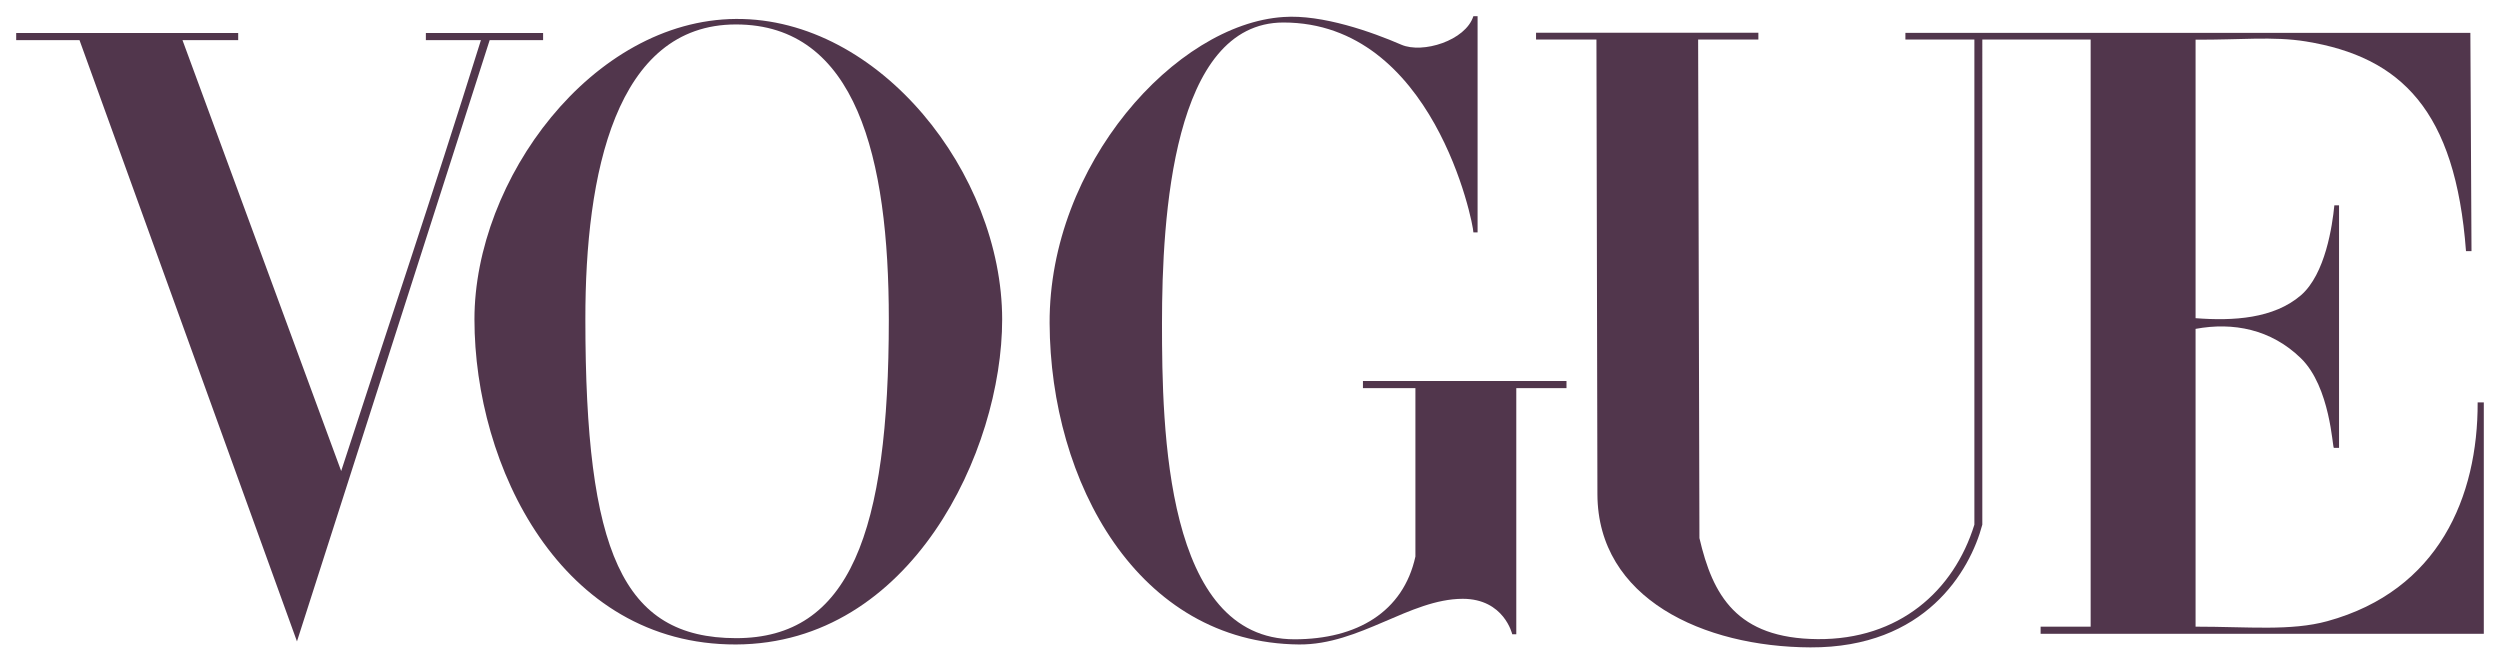
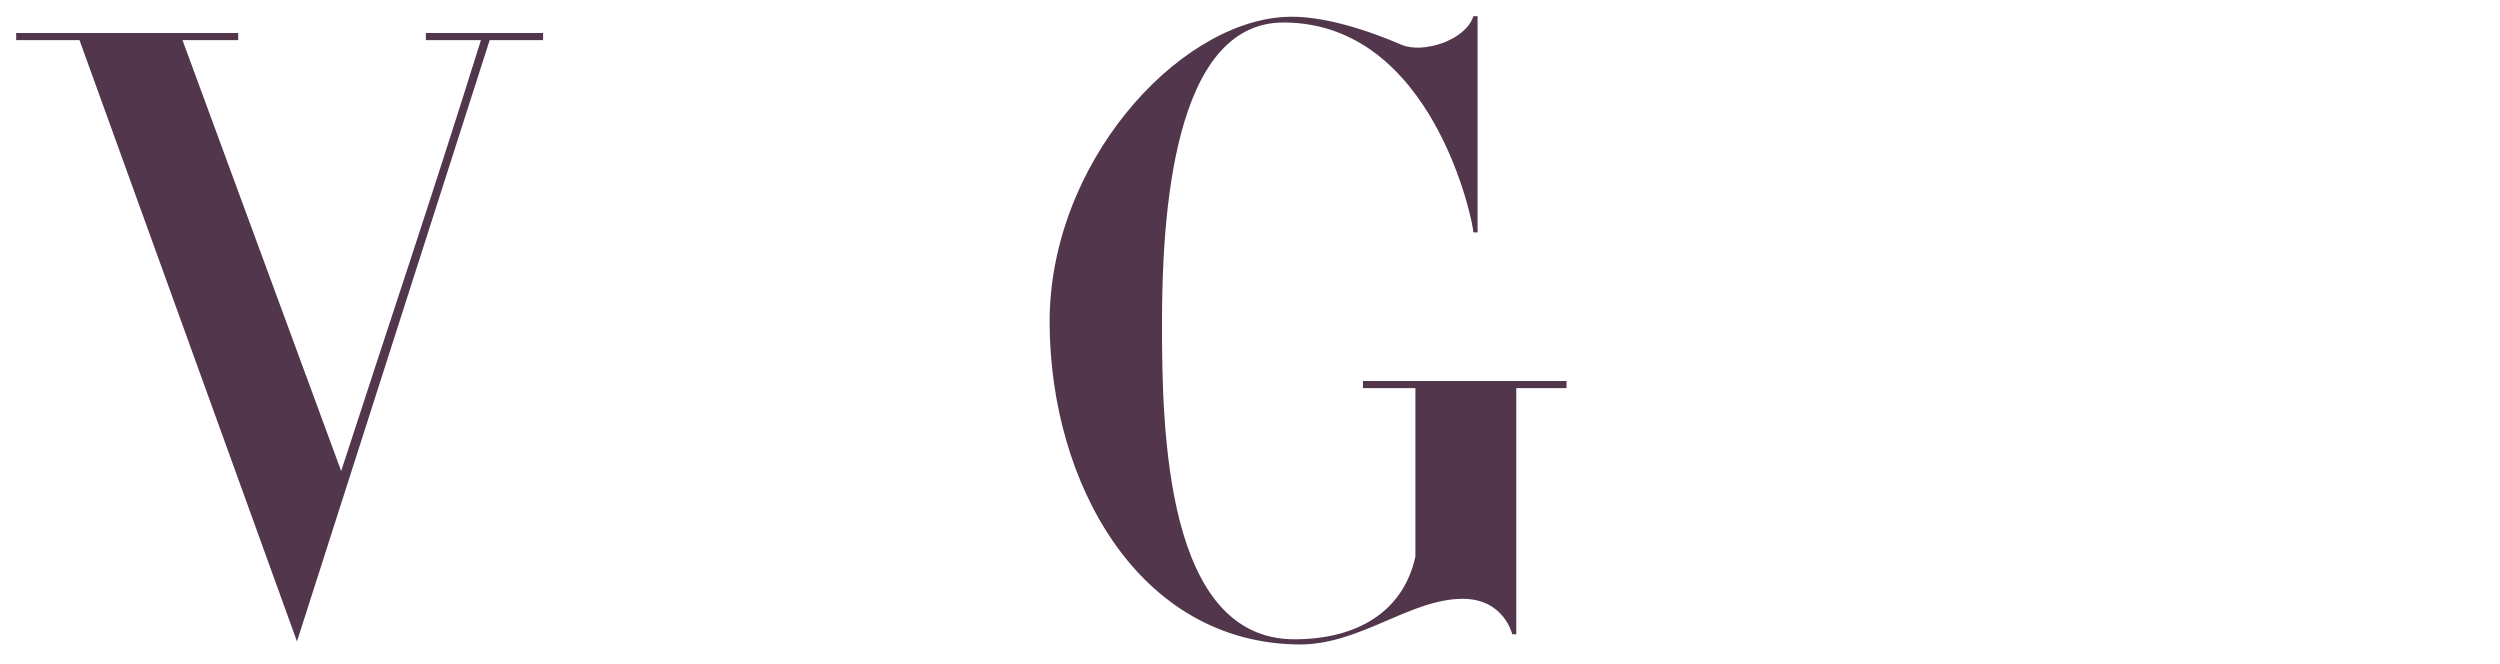
<svg xmlns="http://www.w3.org/2000/svg" xmlns:ns1="http://sodipodi.sourceforge.net/DTD/sodipodi-0.dtd" xmlns:ns2="http://www.inkscape.org/namespaces/inkscape" version="1.1" id="Layer_1" x="0px" y="0px" viewBox="0 0 1543.9 409.8" style="enable-background:new 0 0 1543.9 409.8;" xml:space="preserve">
  <style type="text/css">
	.st0{fill:none;}
	.st1{fill:#51364C;}
</style>
  <rect id="backgroundrect" class="st0" width="1543.9" height="409.8" />
  <ns1:namedview bordercolor="#666666" borderopacity="1.0" fit-margin-bottom="10" fit-margin-left="10" fit-margin-right="10" fit-margin-top="10" id="base" ns2:current-layer="layer1" ns2:cx="771.96476" ns2:cy="204.90885" ns2:document-units="px" ns2:pageopacity="0.0" ns2:pageshadow="2" ns2:window-height="987" ns2:window-maximized="1" ns2:window-width="1680" ns2:window-x="-8" ns2:window-y="32" ns2:zoom="1.025638" pagecolor="#ffffff" showgrid="false">
	</ns1:namedview>
  <g>
    <title>Layer 1</title>
    <g id="layer1" ns2:groupmode="layer" ns2:label="Ebene 1">
      <g id="g3846">
        <g id="g3863">
-           <path id="path3064" ns2:connector-curvature="0" ns1:nodetypes="zszszzszsz" class="st1" d="M454.5,11.7      C365.6,12.3,293,111,293,197.2c0,90.6,53.3,201.1,161.5,200.8c108.2-0.4,164.4-119.4,164.4-200.8      C618.8,107.2,543.3,11.1,454.5,11.7L454.5,11.7z M454.5,15.1c74.3,0,94.4,82.1,94.4,182.1c0,131.9-24.2,197-94.4,196.9      s-93-53.4-93-196.9C361.4,107.3,380.1,15.1,454.5,15.1z" />
          <path id="path3060" ns2:connector-curvature="0" ns1:nodetypes="zcsccccszscccccccccssz" class="st1" d="M648.2,199.6      c-0.4-98,78-184.8,144.4-189.1c24-1.7,54.8,9.3,72.8,17.1c13.1,5.7,39.7-2.5,44.5-17.6h2.6v133.5h-2.6      c0-5.7-24.7-129.6-117.3-129.6c-68.4,0-75,120.2-75,185.7s2,195.2,81.8,195.2c38.6,0,67.2-16.9,74.7-51.1v-104h-32.4v-4.4h125.7      v4.4h-31v152h-2.5c0,0-5-21.9-30.6-21.9c-32.7,0.1-63.5,28.5-101.1,28.2C702.6,397.1,648.6,297.6,648.2,199.6L648.2,199.6z" />
          <path id="path3058" ns2:connector-curvature="0" ns1:nodetypes="ccccccccccccccc" class="st1" d="M49.1,24.8H10v-4.4      h137.1v4.4h-34.4l98,266.1c30.6-94.3,54.4-164.1,86.3-266.1h-34v-4.4h72.4v4.4h-33l-119,371.3L49.1,24.8z" />
-           <path id="path3054" ns2:connector-curvature="0" ns1:nodetypes="sccccccczcccccccsccscccssccscccccccccss" class="st1" d="      M986.5,305.2l-0.6-280.8h-37.3v-4.2h137.3v4.2h-37.2l0.8,307.9c8.2,35.3,22.9,62,73,62.4s84.1-29.6,96.8-70.7V24.4h-42.6v-4.1      h348.9l0.7,134.8h-3.4c-6.5-87-40.1-119.9-98.8-129.5c-20.2-3.3-41.4-0.9-68.2-1.1v172c23.3,1.8,48.2,0.3,65-14.1      c15.2-13.1,19.5-43.3,20.7-55.6h2.9v149.8h-3.2c-0.9,0-2.1-37.6-20.4-55.4c-18.4-17.9-41.8-22.4-65-18.1V387      c32.7,0,58.8,2.8,81.4-3.4c68.8-18.9,93-76.9,92.8-135.1h3.8v142.9h-273.7V387h30.9V24.4h-66.9V324      c-7.6,28.7-35.3,76.1-106.2,75.8C1052.1,399.5,986.7,369.8,986.5,305.2L986.5,305.2z" />
        </g>
      </g>
    </g>
  </g>
</svg>